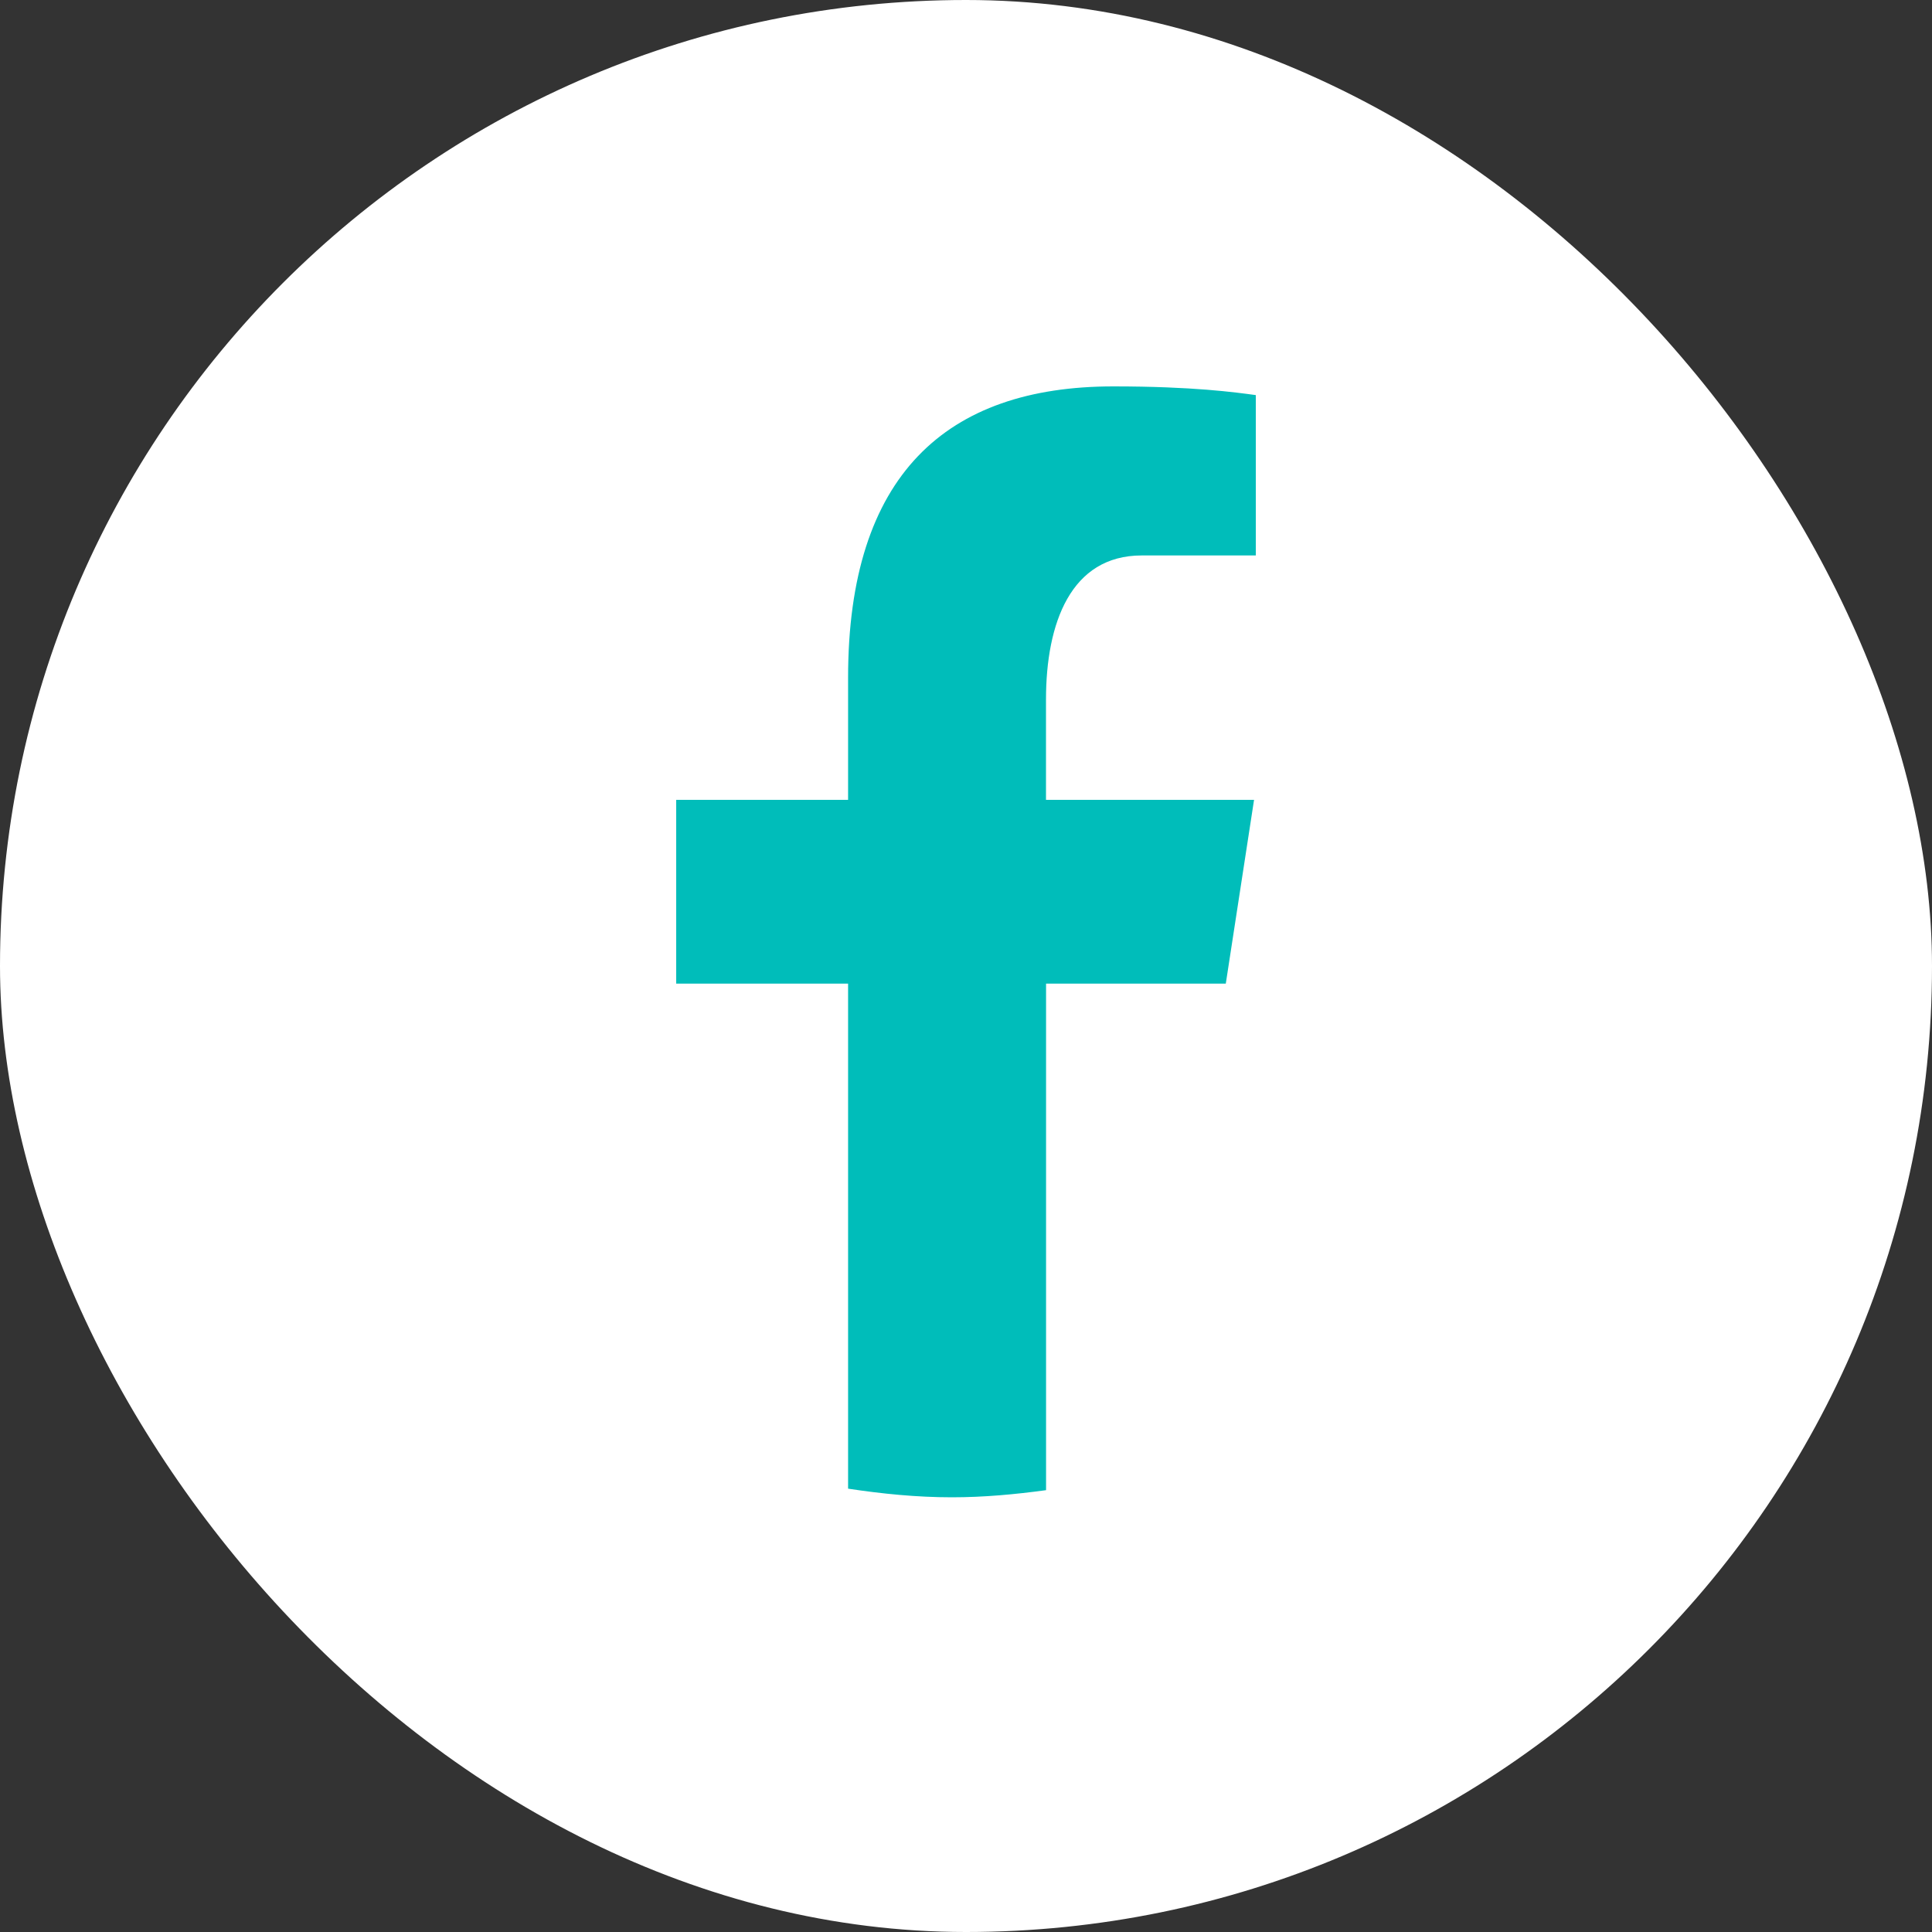
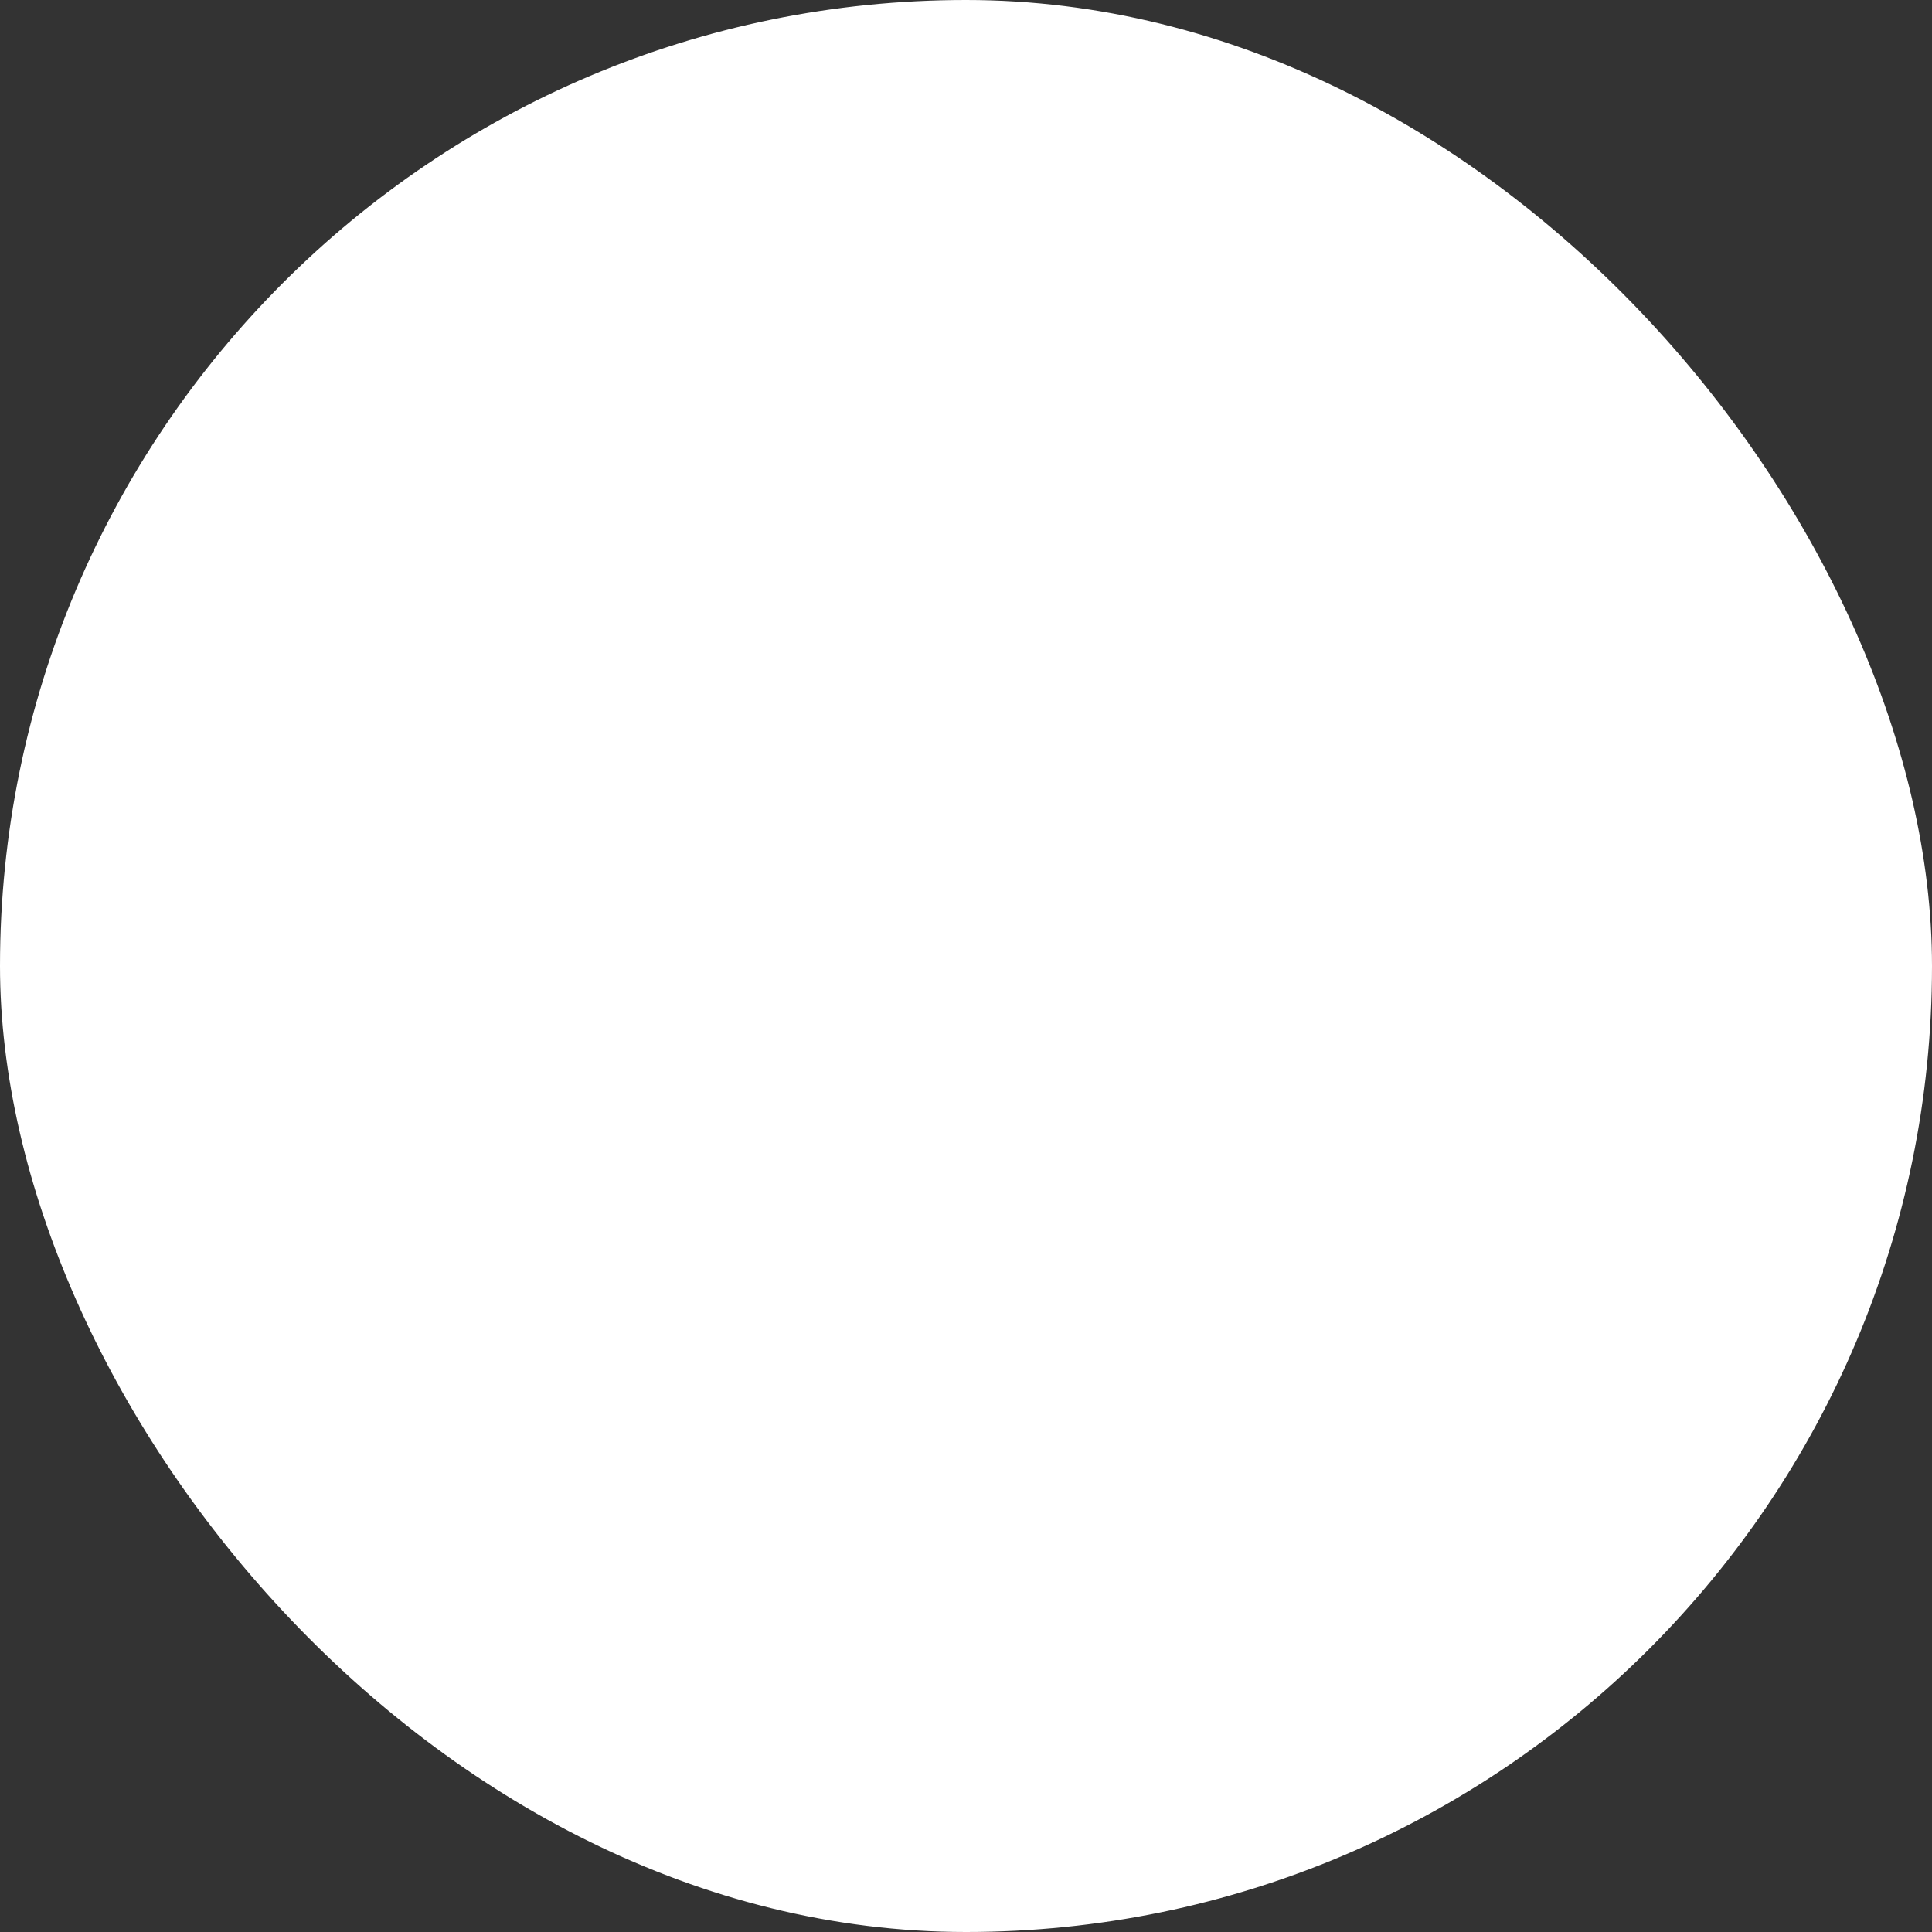
<svg xmlns="http://www.w3.org/2000/svg" width="32" height="32" viewBox="0 0 32 32" fill="none">
  <rect x="0" y="0" width="32" height="32" fill="#333333" stroke="none" />
  <rect width="32" height="32" rx="16" fill="white" />
-   <path d="M17.326 16.292H20.303L20.771 13.248H17.325V11.585C17.325 10.321 17.736 9.2 18.911 9.2H20.8V6.544C20.468 6.499 19.766 6.4 18.44 6.4C15.671 6.4 14.047 7.871 14.047 11.224V13.248H11.2V16.292H14.047V24.657C14.611 24.742 15.182 24.8 15.768 24.8C16.298 24.8 16.815 24.751 17.326 24.682V16.292Z" fill="#00BDBA" />
</svg>